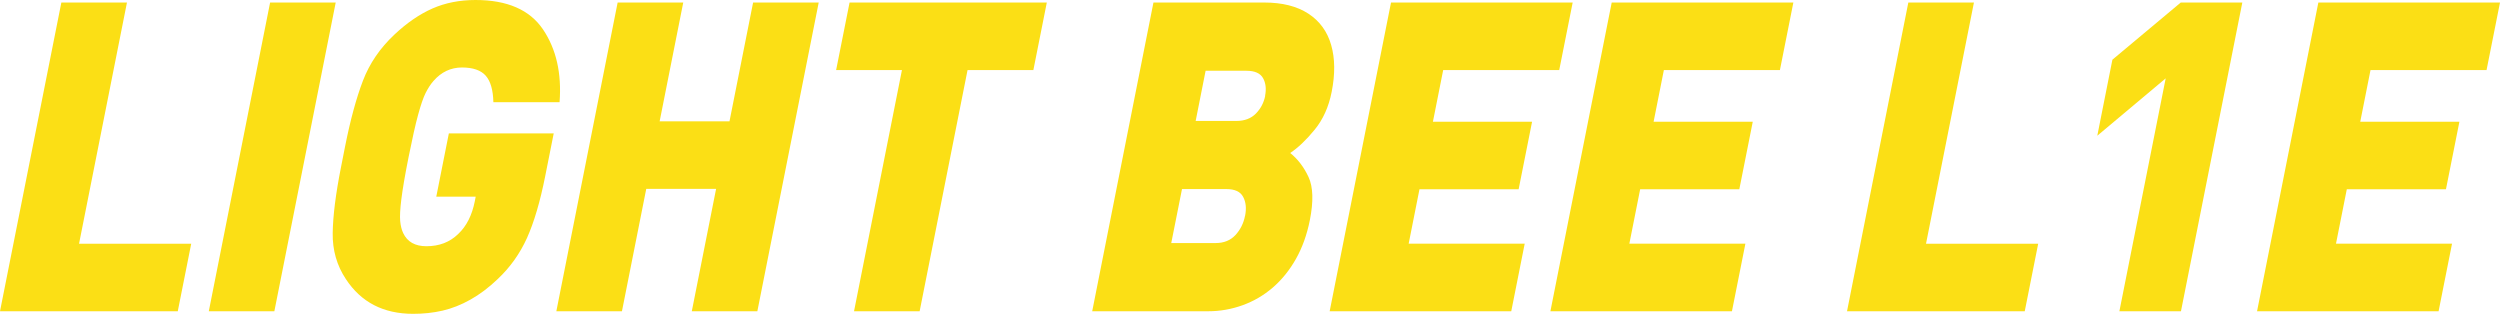
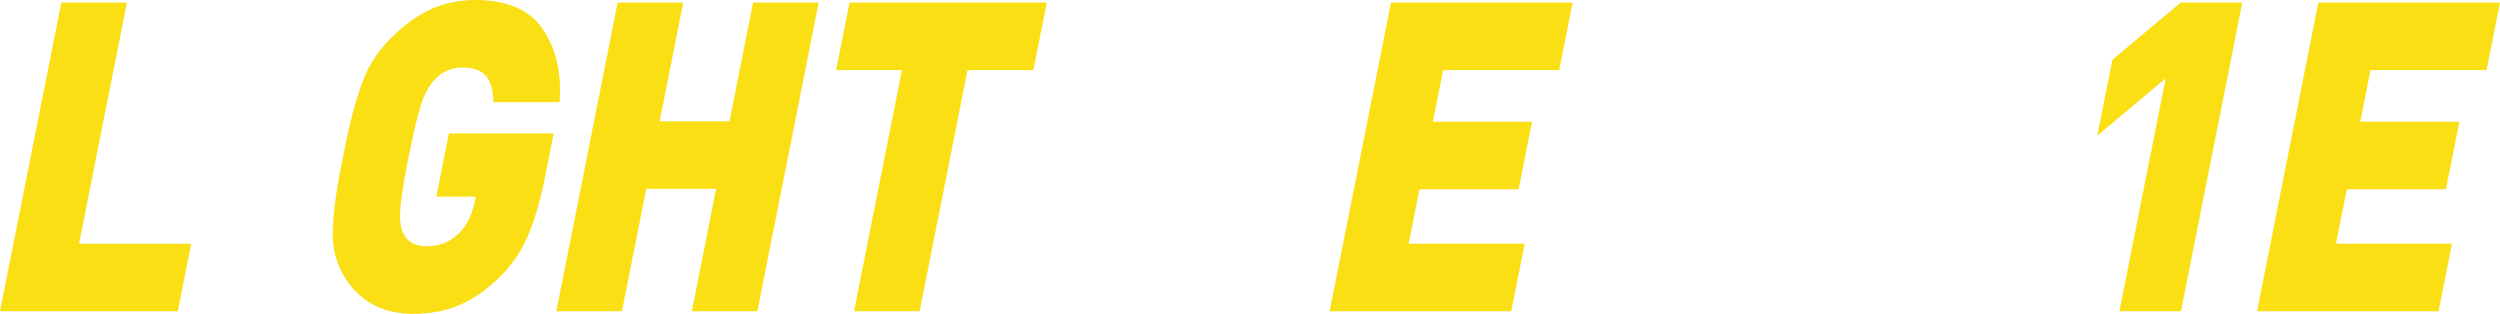
<svg xmlns="http://www.w3.org/2000/svg" viewBox="0 0 464.91 58.35" data-name="Layer 2" id="Layer_2">
  <defs>
    <style>
      .cls-1 {
        fill: #fbdf15;
      }
    </style>
  </defs>
  <g data-name="Layer 1" id="Layer_1-2">
    <g>
      <path d="M33.06,57.88H0L11.41.47h12.2l-8.91,44.85h20.86l-2.5,12.56Z" class="cls-1" />
-       <path d="M51.03,57.88h-12.2L50.23.47h12.2l-11.41,57.41Z" class="cls-1" />
      <path d="M101.38,32.8c-.94,4.72-2.07,8.54-3.38,11.46-1.32,2.91-3.13,5.46-5.45,7.64-1.65,1.58-3.34,2.85-5.07,3.82-1.72.97-3.46,1.65-5.19,2.05s-3.56.59-5.46.59c-5.52,0-9.69-2.15-12.51-6.46-1.68-2.52-2.5-5.38-2.45-8.58.05-3.2.56-7.27,1.54-12.21l.38-1.93.38-1.93c.98-4.93,2.09-9.01,3.32-12.23s3.18-6.08,5.87-8.6c2.32-2.18,4.67-3.79,7.06-4.84s5.06-1.58,8.01-1.58c5.9,0,10.09,1.83,12.55,5.47,2.46,3.65,3.49,8.16,3.08,13.54h-12.31c-.05-2.26-.52-3.9-1.41-4.92-.89-1.02-2.37-1.54-4.43-1.54s-3.86.84-5.31,2.52c-.53.6-1.01,1.35-1.45,2.22-.44.88-.9,2.23-1.4,4.06-.5,1.82-1.08,4.43-1.76,7.82s-1.12,6-1.35,7.84c-.23,1.84-.3,3.2-.22,4.09.08.89.27,1.64.56,2.25.77,1.63,2.21,2.44,4.32,2.44,2.39,0,4.36-.76,5.91-2.28,1.54-1.44,2.57-3.48,3.09-6.1l.16-.83h-7.33l2.34-11.77h19.5l-1.59,7.99Z" class="cls-1" />
      <path d="M140.85,57.88h-12.2l4.52-22.76h-12.99l-4.52,22.76h-12.2L114.86.47h12.2l-4.39,22.09h12.99L140.05.47h12.2l-11.41,57.41Z" class="cls-1" />
      <path d="M192.17,13.03h-12.24l-8.91,44.85h-12.2l8.91-44.85h-12.24l2.5-12.56h36.68l-2.5,12.56Z" class="cls-1" />
-       <path d="M243.58,40.96c-.54,2.7-1.4,5.1-2.59,7.2-1.19,2.1-2.62,3.87-4.29,5.31s-3.55,2.54-5.62,3.29c-2.08.75-4.2,1.12-6.35,1.12h-21.62L214.5.47h20.6c3.36,0,6.09.69,8.21,2.07,2.11,1.38,3.52,3.32,4.24,5.83.72,2.51.75,5.42.09,8.73-.55,2.79-1.61,5.13-3.17,7.03-1.56,1.91-3.07,3.34-4.54,4.32,1.41,1.13,2.55,2.62,3.41,4.47.86,1.85.94,4.53.24,8.05ZM231.54,40.14c.28-1.38.16-2.56-.36-3.53-.51-.97-1.55-1.45-3.12-1.45h-8.25l-2,10.04h8.25c1.54,0,2.77-.5,3.69-1.49.91-.99,1.51-2.18,1.78-3.57ZM235.26,17.82c.25-1.28.13-2.38-.38-3.29s-1.54-1.37-3.08-1.37h-7.6l-1.85,9.33h7.6c1.5,0,2.7-.46,3.6-1.37.9-.92,1.47-2.01,1.73-3.29Z" class="cls-1" />
      <path d="M281.05,57.88h-33.78L258.68.47h33.78l-2.5,12.56h-21.58l-1.91,9.61h18.44l-2.5,12.56h-18.44l-2.01,10.12h21.58l-2.5,12.56Z" class="cls-1" />
-       <path d="M322.1,57.88h-33.78L299.72.47h33.78l-2.5,12.56h-21.58l-1.91,9.61h18.44l-2.5,12.56h-18.44l-2.01,10.12h21.58l-2.5,12.56Z" class="cls-1" />
-       <path d="M376.54,57.88h-33.06L354.88.47h12.2l-8.91,44.85h20.86l-2.5,12.56Z" class="cls-1" />
      <path d="M405.58,57.88h-11.45l8.61-43.31-12.72,10.67,2.81-14.14,12.71-10.63h11.45l-11.41,57.41Z" class="cls-1" />
      <path d="M453.51,57.88h-33.78L431.13.47h33.78l-2.5,12.56h-21.58l-1.91,9.61h18.44l-2.5,12.56h-18.44l-2.01,10.12h21.58l-2.5,12.56Z" class="cls-1" />
    </g>
  </g>
</svg>